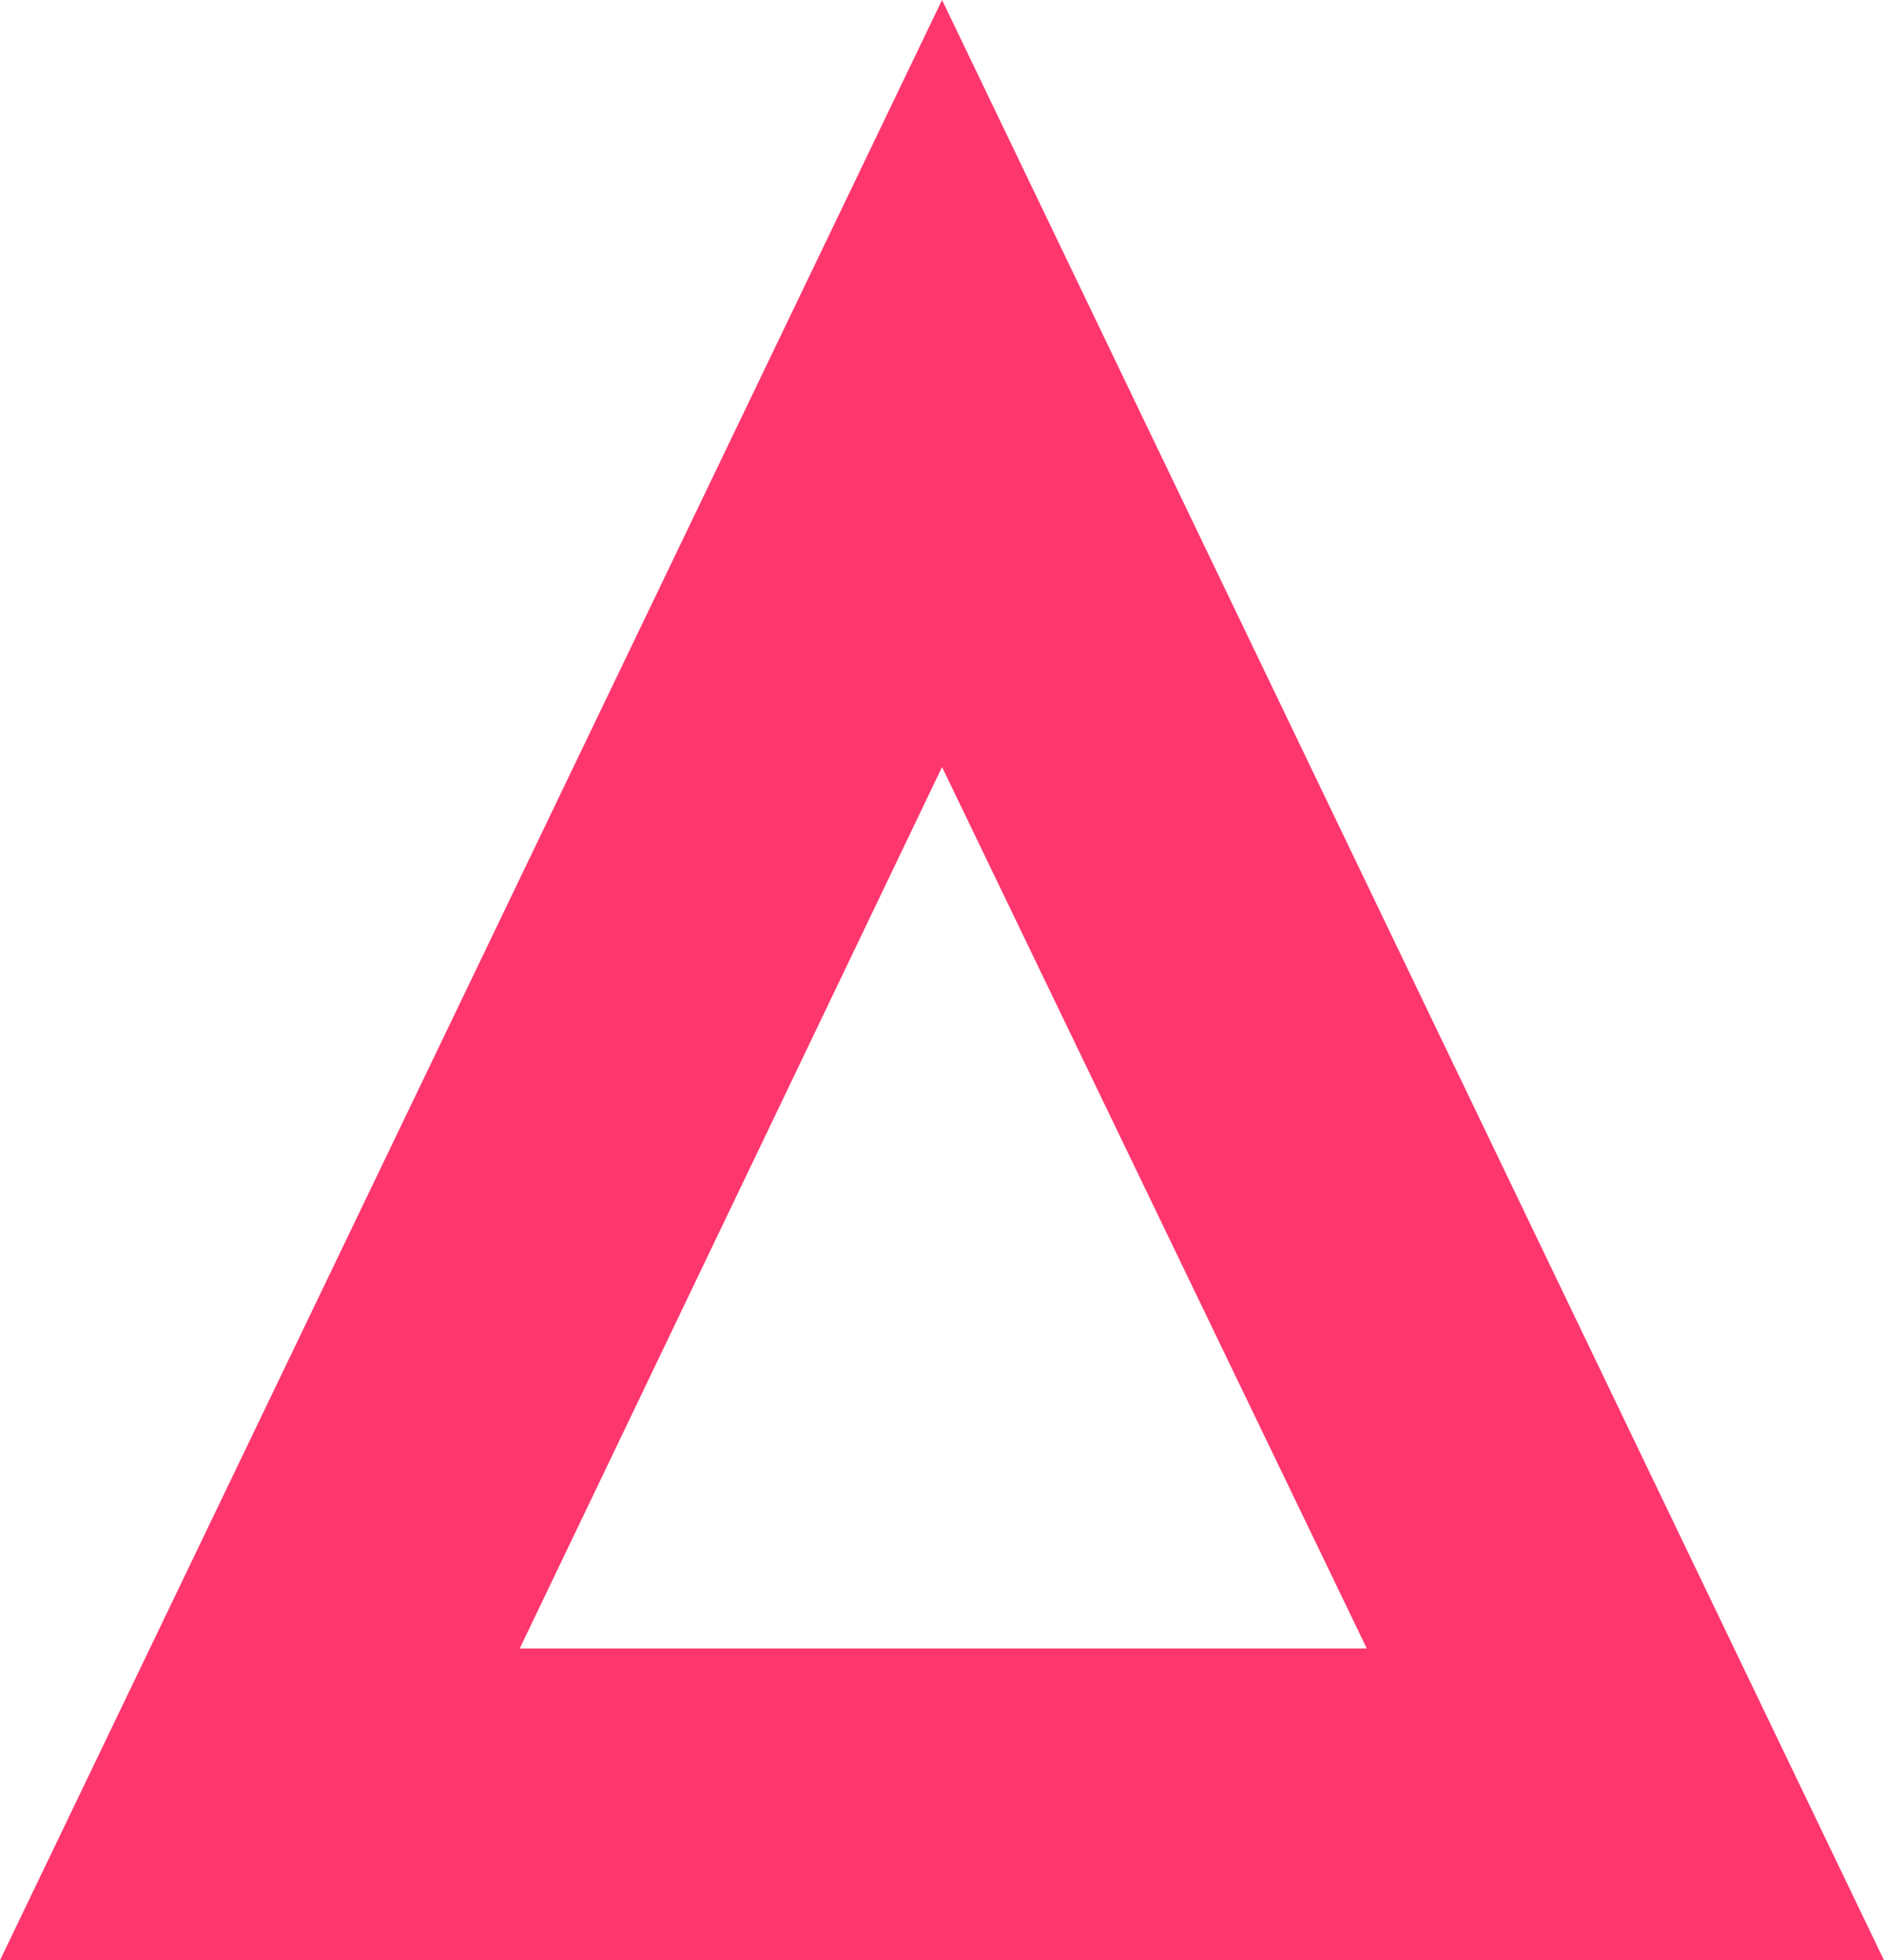
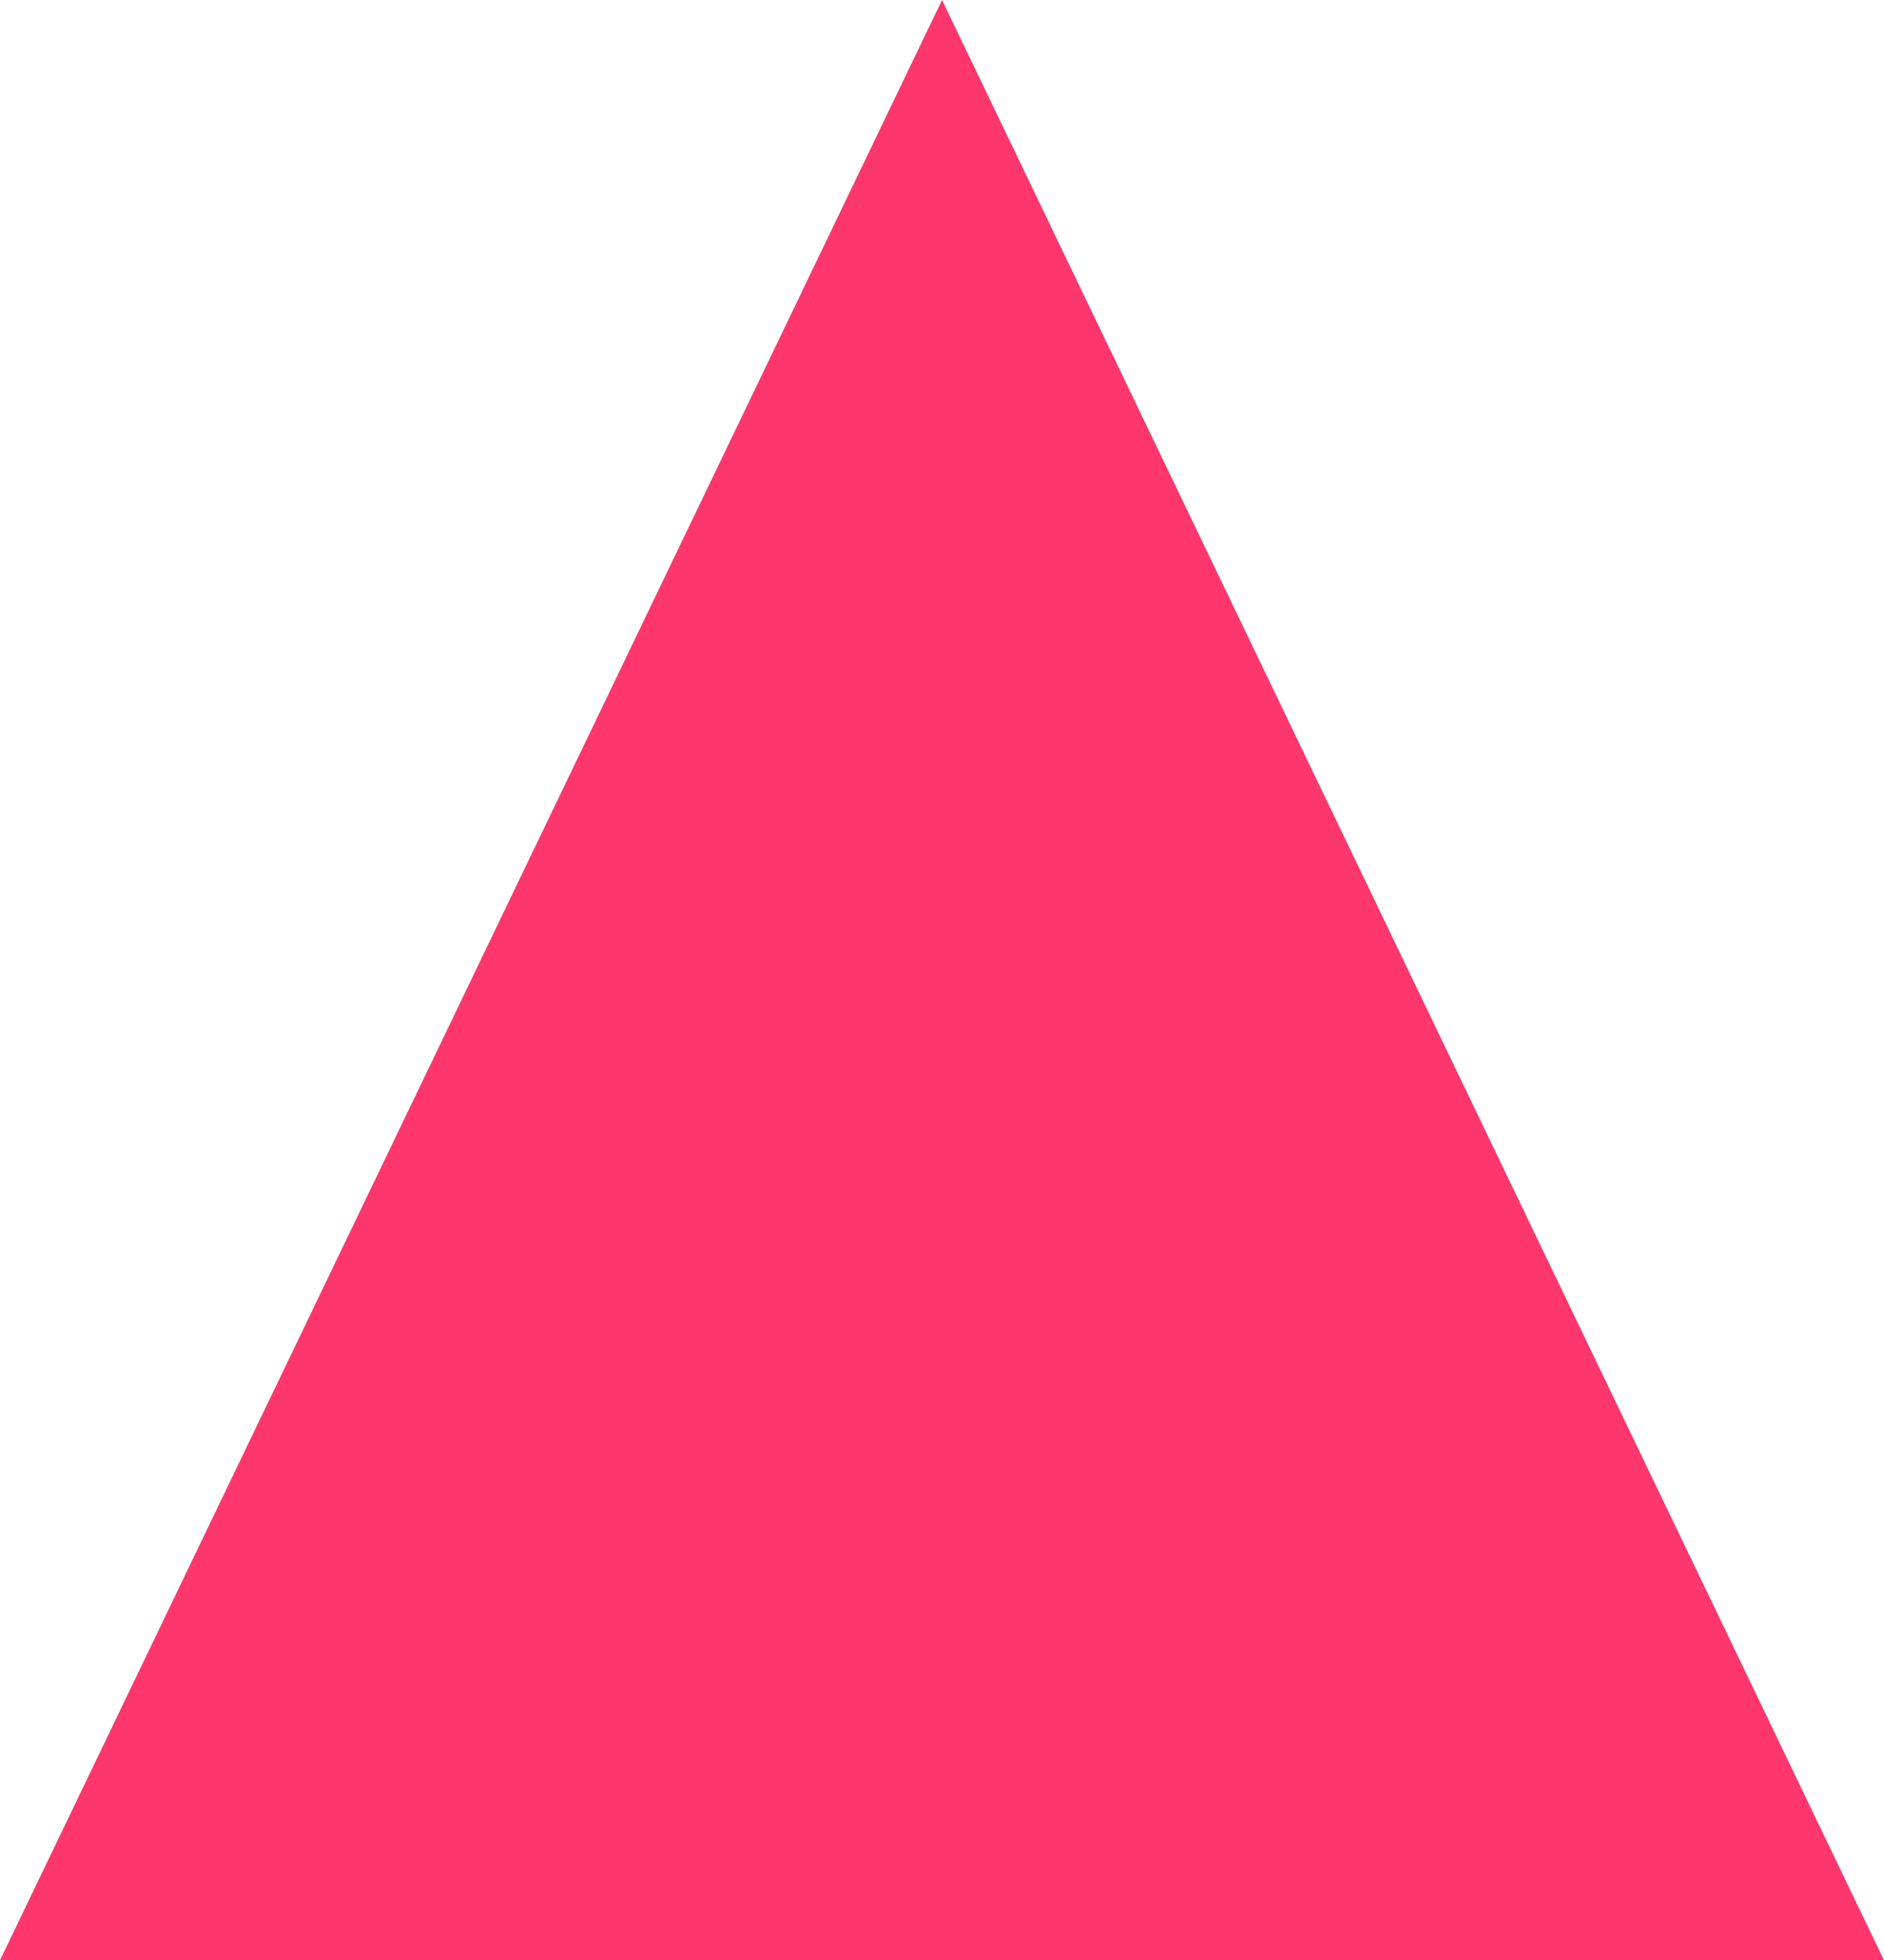
<svg xmlns="http://www.w3.org/2000/svg" width="299" height="311" viewBox="0 0 299 311" fill="none">
-   <path d="M149.507 0L299 311H0L149.507 0ZM149.507 121.696L82.485 261.533H216.916L149.507 121.696Z" fill="#FD366E" />
+   <path d="M149.507 0L299 311H0L149.507 0ZM149.507 121.696H216.916L149.507 121.696Z" fill="#FD366E" />
</svg>